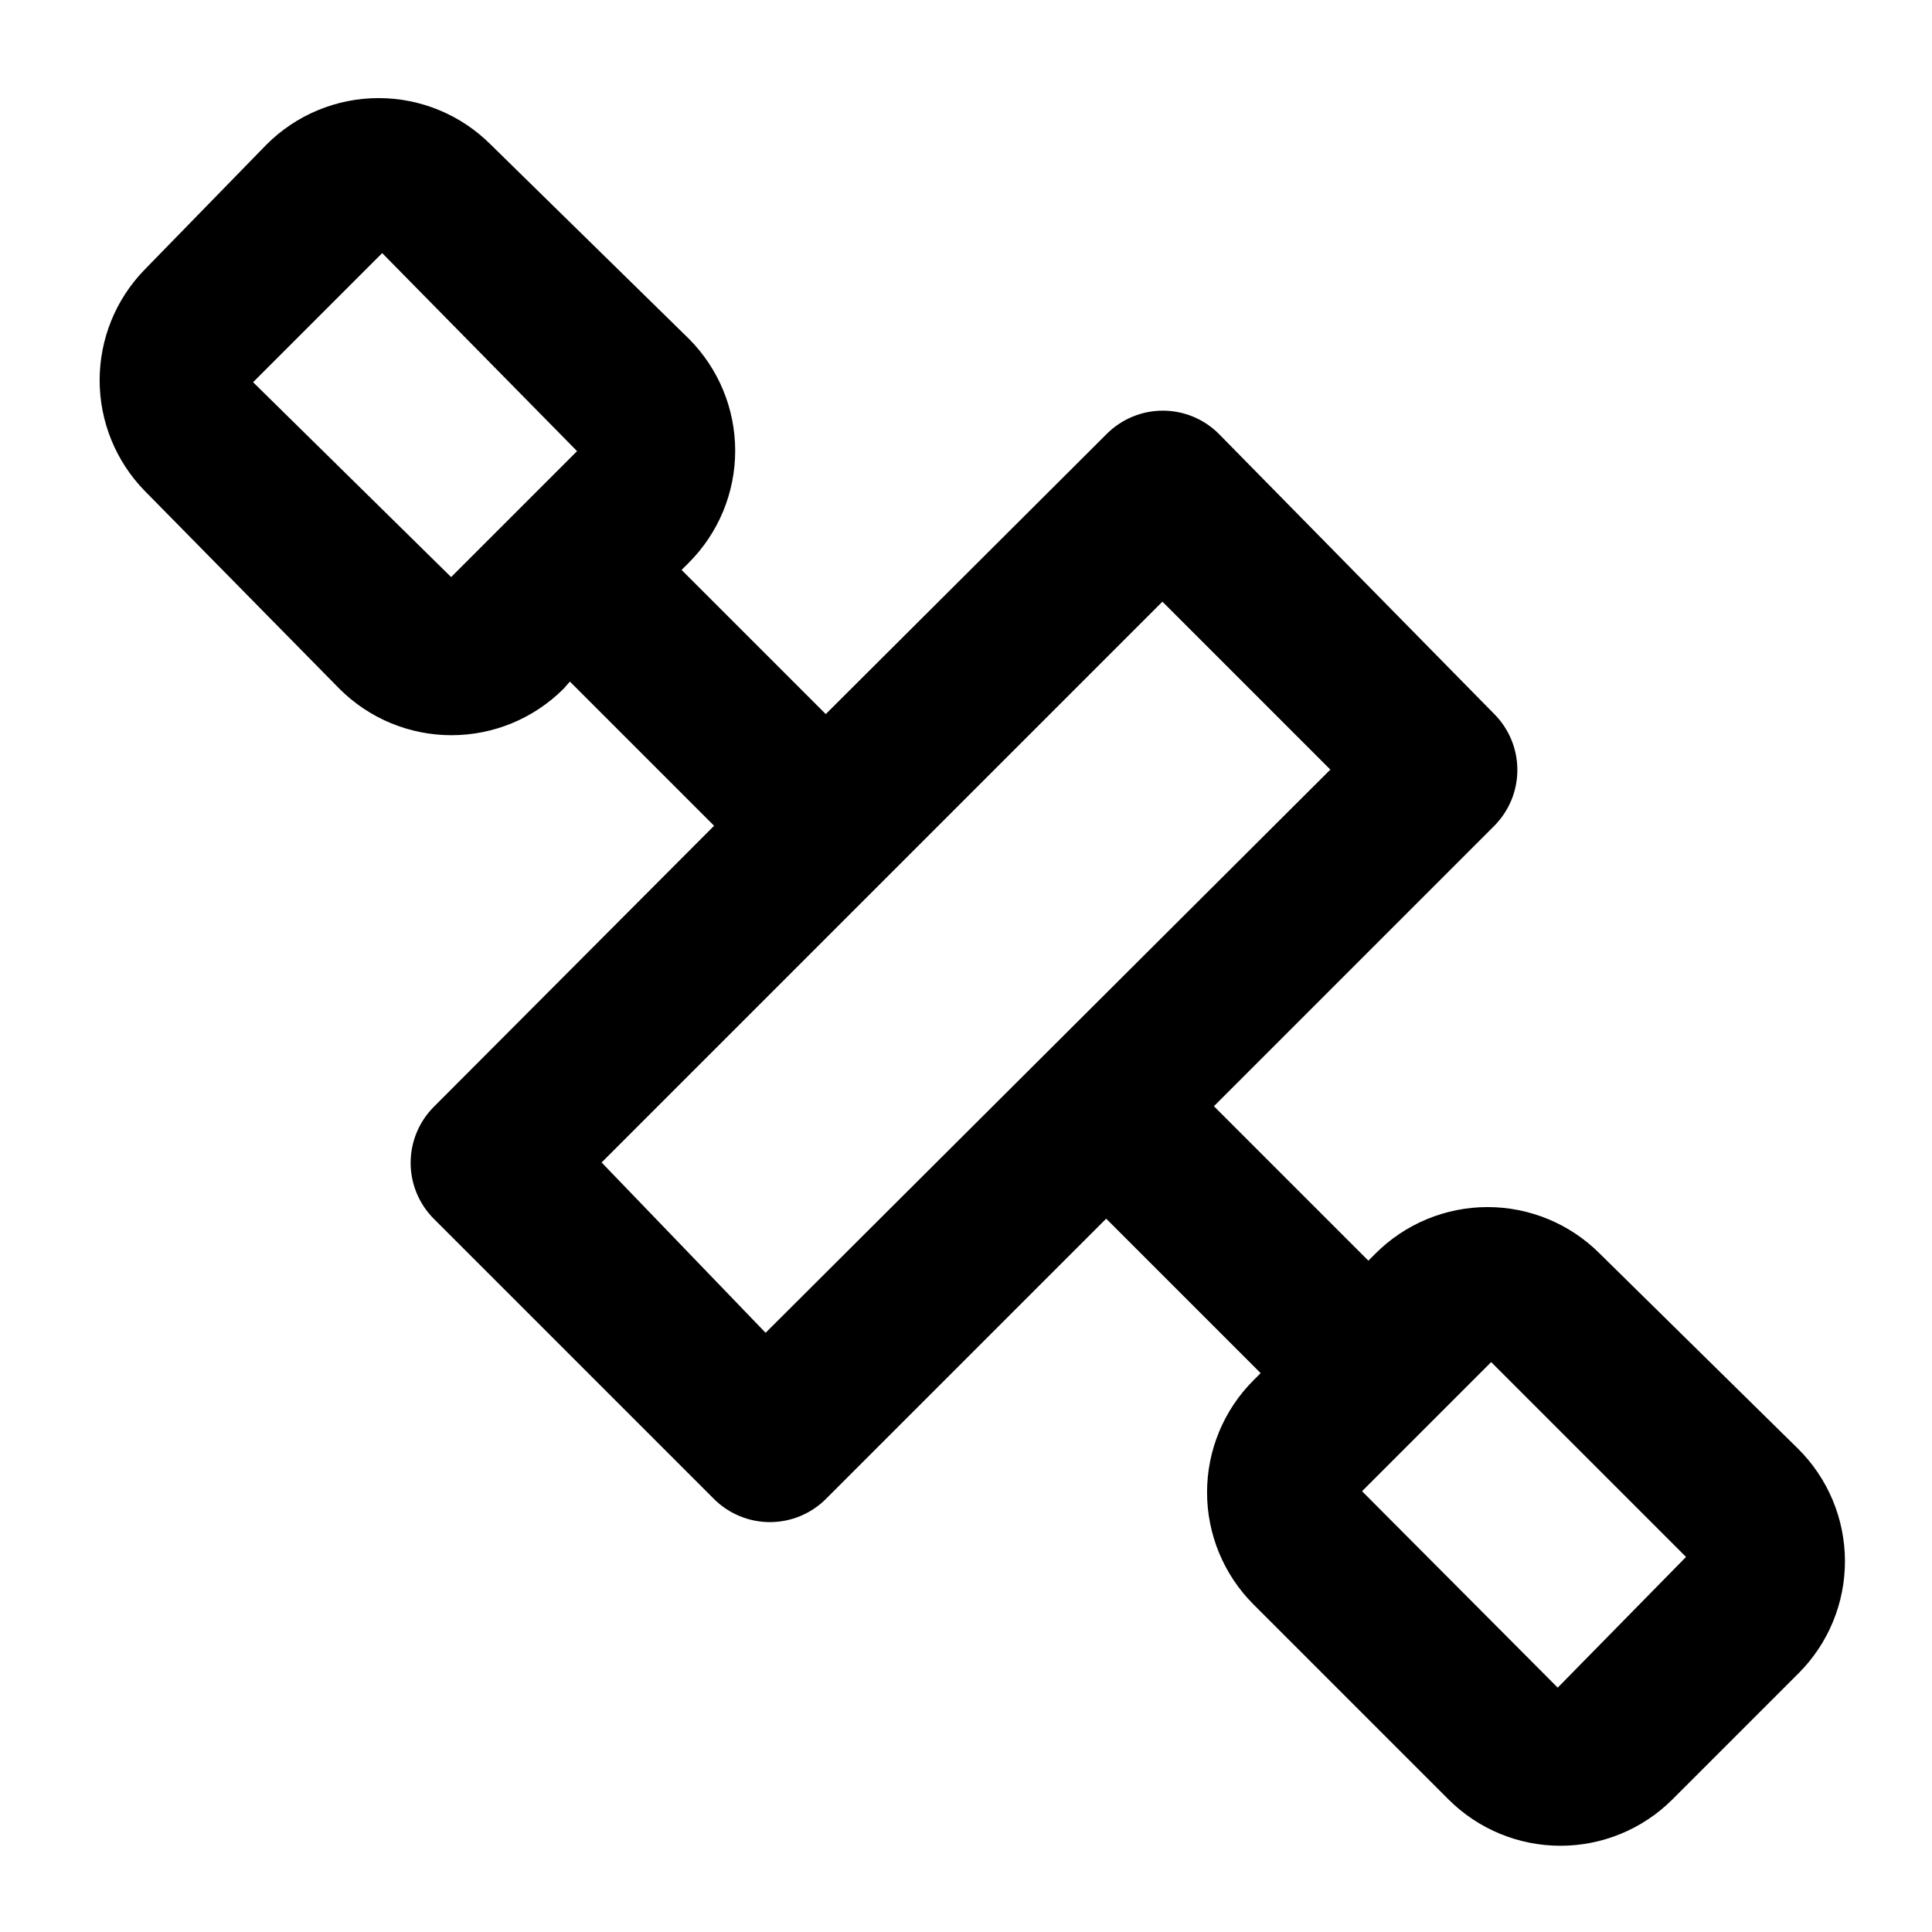
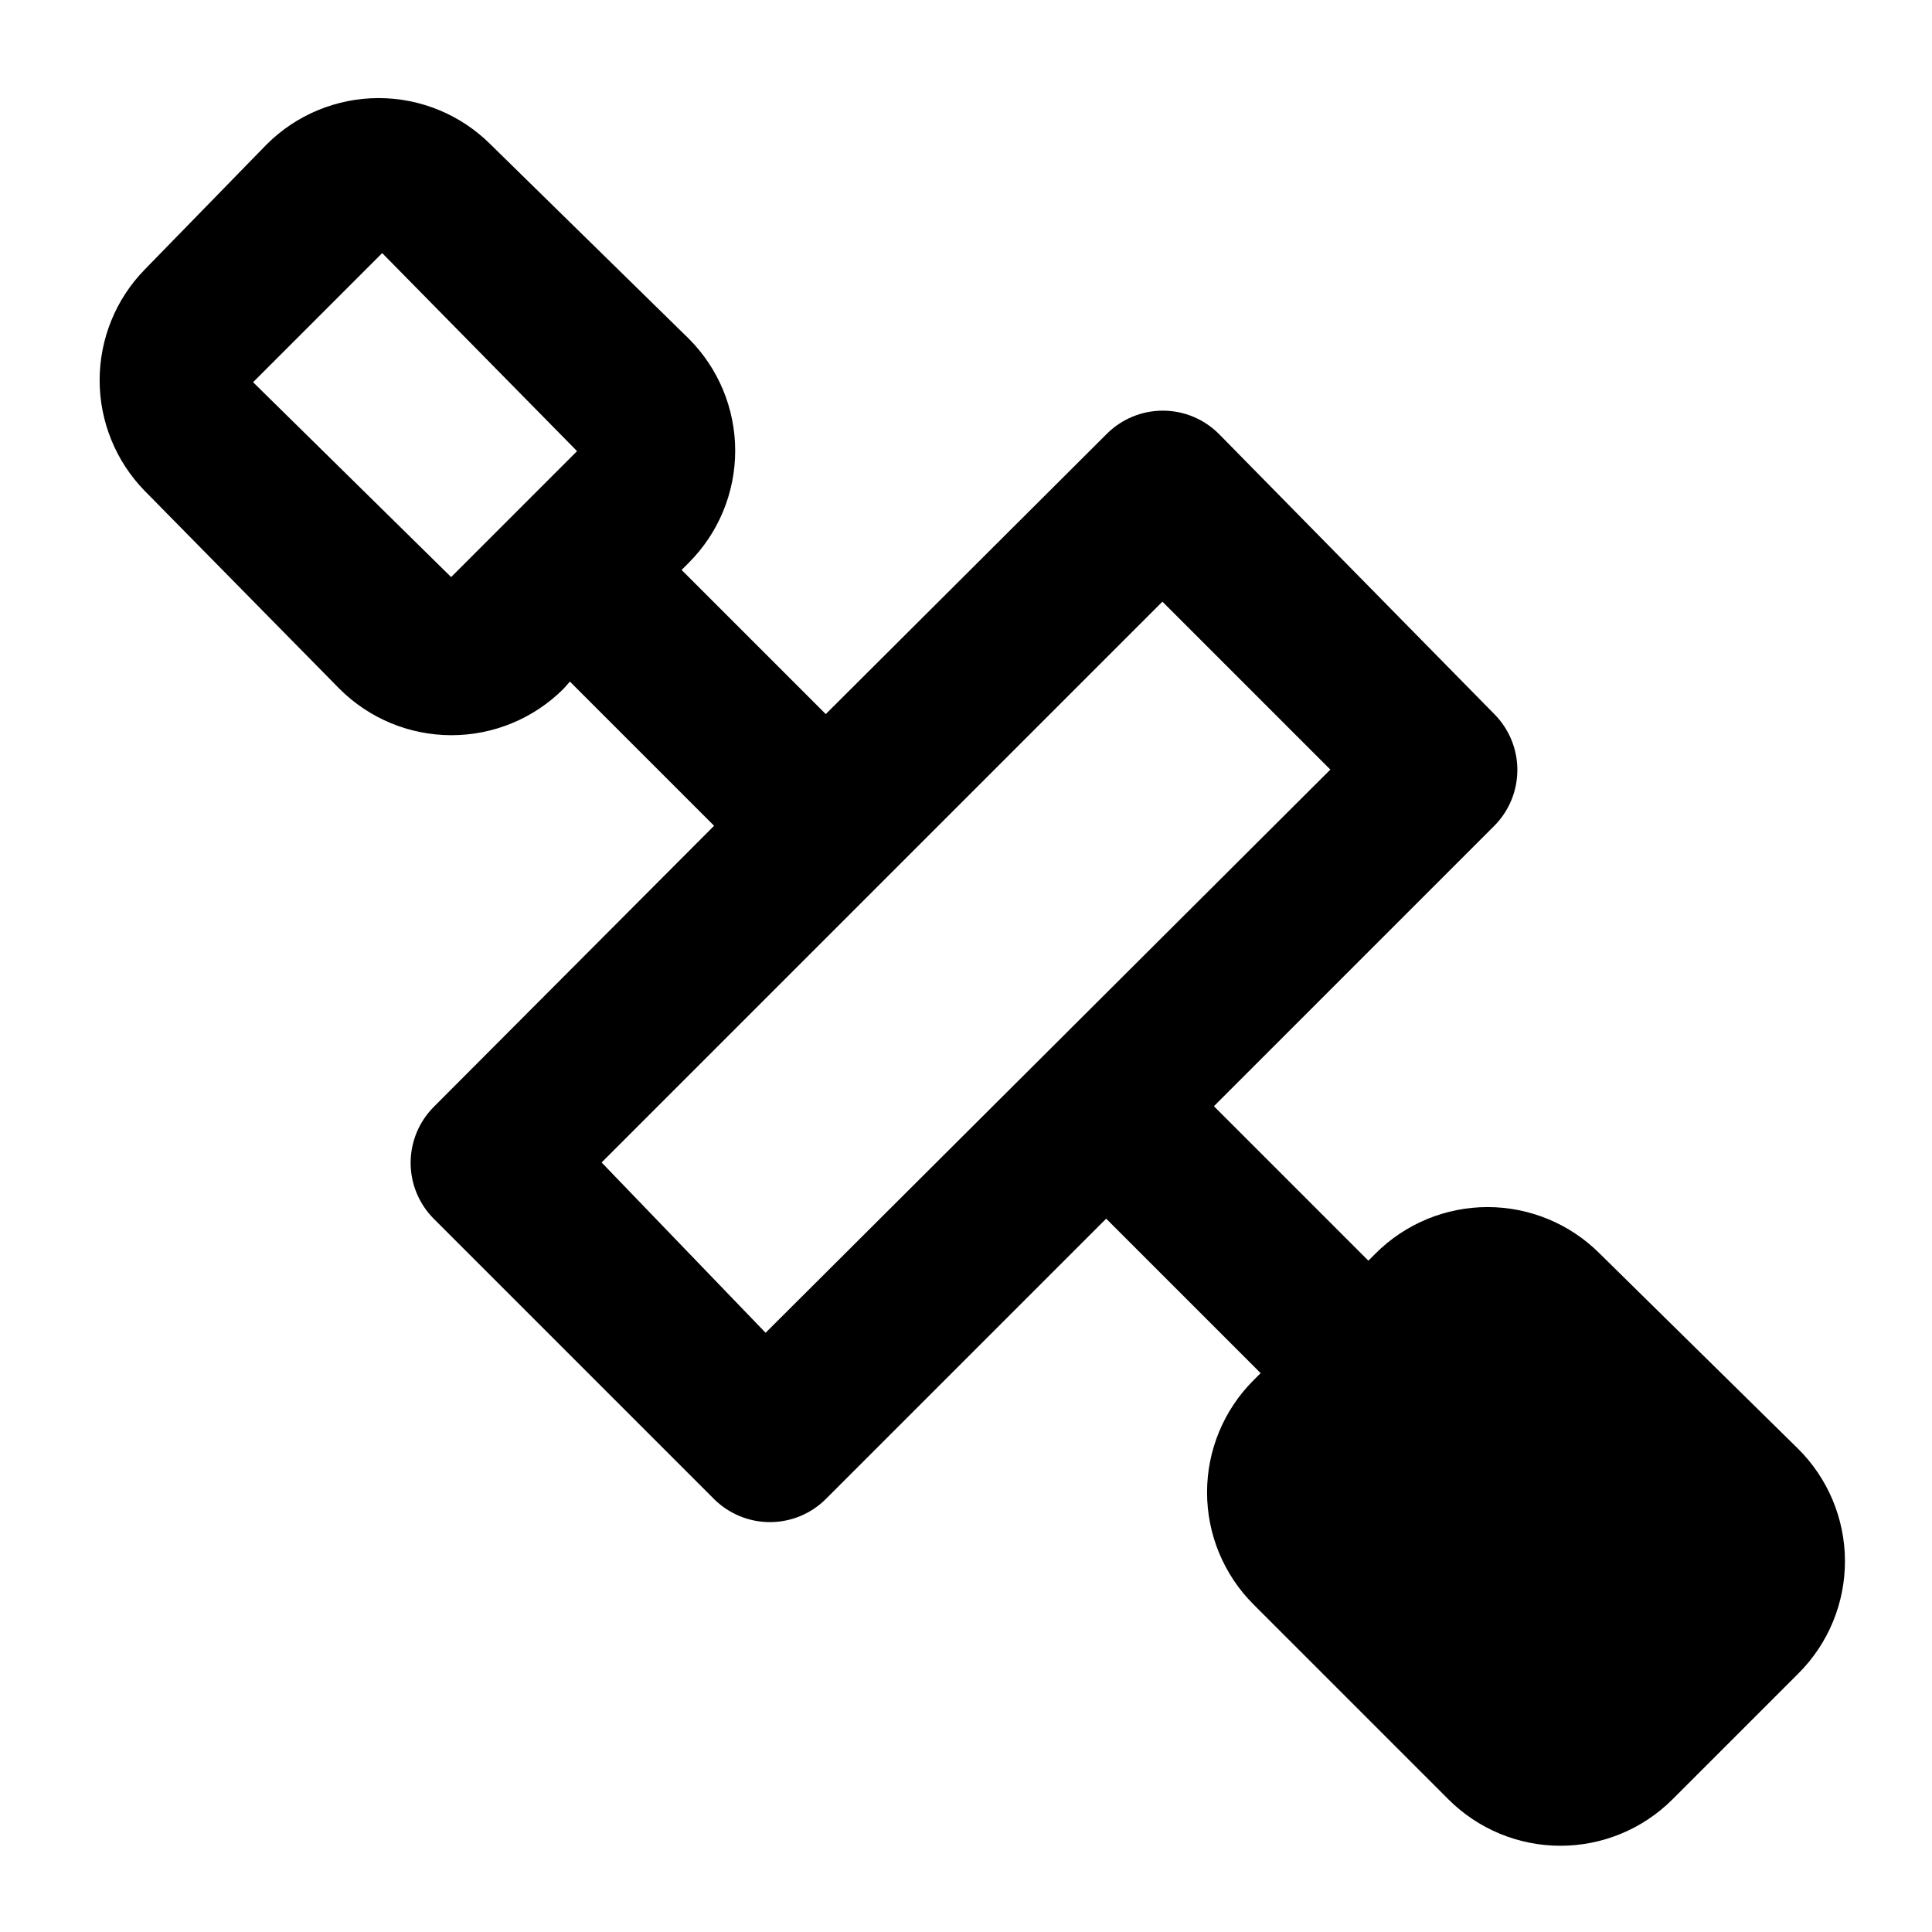
<svg xmlns="http://www.w3.org/2000/svg" fill="#000000" width="800px" height="800px" version="1.1" viewBox="144 144 512 512">
-   <path d="m620.41 527.84-52.48-51.641c-7.875-7.883-18.559-12.312-29.703-12.312-11.141 0-21.828 4.43-29.703 12.312l-1.891 1.891-40.934-40.934 74.312-74.312c3.91-3.934 6.106-9.254 6.106-14.801s-2.195-10.867-6.106-14.801l-73.051-74.309c-3.934-3.91-9.254-6.106-14.801-6.106-5.547 0-10.867 2.195-14.801 6.106l-74.52 74.309-38.207-38.203 1.891-1.891c7.883-7.875 12.312-18.559 12.312-29.703 0-11.145-4.43-21.828-12.312-29.703l-52.48-51.43c-7.875-7.887-18.562-12.316-29.703-12.316-11.145 0-21.832 4.43-29.707 12.316l-32.324 33.164c-7.633 7.84-11.902 18.348-11.902 29.285s4.269 21.445 11.902 29.285l51.641 52.48c7.875 7.883 18.559 12.312 29.703 12.312 11.141 0 21.828-4.43 29.703-12.312l1.68-1.891 38.207 38.207-74.312 74.52c-3.91 3.934-6.106 9.254-6.106 14.801 0 5.547 2.195 10.867 6.106 14.801l74.312 74.312-0.004-0.004c3.934 3.91 9.254 6.106 14.801 6.106s10.867-2.195 14.801-6.106l74.312-74.312 40.934 40.934-1.891 1.891c-7.883 7.875-12.312 18.562-12.312 29.707 0 11.141 4.43 21.828 12.312 29.703l51.641 51.641c7.875 7.883 18.562 12.312 29.703 12.312 11.145 0 21.828-4.43 29.703-12.312l33.379-33.379c7.922-7.91 12.352-18.656 12.312-29.852-0.039-11.195-4.547-21.91-12.523-29.766zm-409.34-282.55 34.215-34.215 51.641 52.48-33.375 33.375zm135.82 251.91-43.457-45.133 148.62-148.62 44.504 44.504zm209.92 94.043-51.855-52.059 34.219-34.219 51.641 51.641z" />
+   <path d="m620.41 527.84-52.48-51.641c-7.875-7.883-18.559-12.312-29.703-12.312-11.141 0-21.828 4.43-29.703 12.312l-1.891 1.891-40.934-40.934 74.312-74.312c3.91-3.934 6.106-9.254 6.106-14.801s-2.195-10.867-6.106-14.801l-73.051-74.309c-3.934-3.91-9.254-6.106-14.801-6.106-5.547 0-10.867 2.195-14.801 6.106l-74.52 74.309-38.207-38.203 1.891-1.891c7.883-7.875 12.312-18.559 12.312-29.703 0-11.145-4.43-21.828-12.312-29.703l-52.48-51.43c-7.875-7.887-18.562-12.316-29.703-12.316-11.145 0-21.832 4.43-29.707 12.316l-32.324 33.164c-7.633 7.84-11.902 18.348-11.902 29.285s4.269 21.445 11.902 29.285l51.641 52.48c7.875 7.883 18.559 12.312 29.703 12.312 11.141 0 21.828-4.43 29.703-12.312l1.68-1.891 38.207 38.207-74.312 74.52c-3.91 3.934-6.106 9.254-6.106 14.801 0 5.547 2.195 10.867 6.106 14.801l74.312 74.312-0.004-0.004c3.934 3.91 9.254 6.106 14.801 6.106s10.867-2.195 14.801-6.106l74.312-74.312 40.934 40.934-1.891 1.891c-7.883 7.875-12.312 18.562-12.312 29.707 0 11.141 4.43 21.828 12.312 29.703l51.641 51.641c7.875 7.883 18.562 12.312 29.703 12.312 11.145 0 21.828-4.43 29.703-12.312l33.379-33.379c7.922-7.91 12.352-18.656 12.312-29.852-0.039-11.195-4.547-21.91-12.523-29.766zm-409.34-282.55 34.215-34.215 51.641 52.48-33.375 33.375zm135.82 251.91-43.457-45.133 148.62-148.62 44.504 44.504zz" />
</svg>